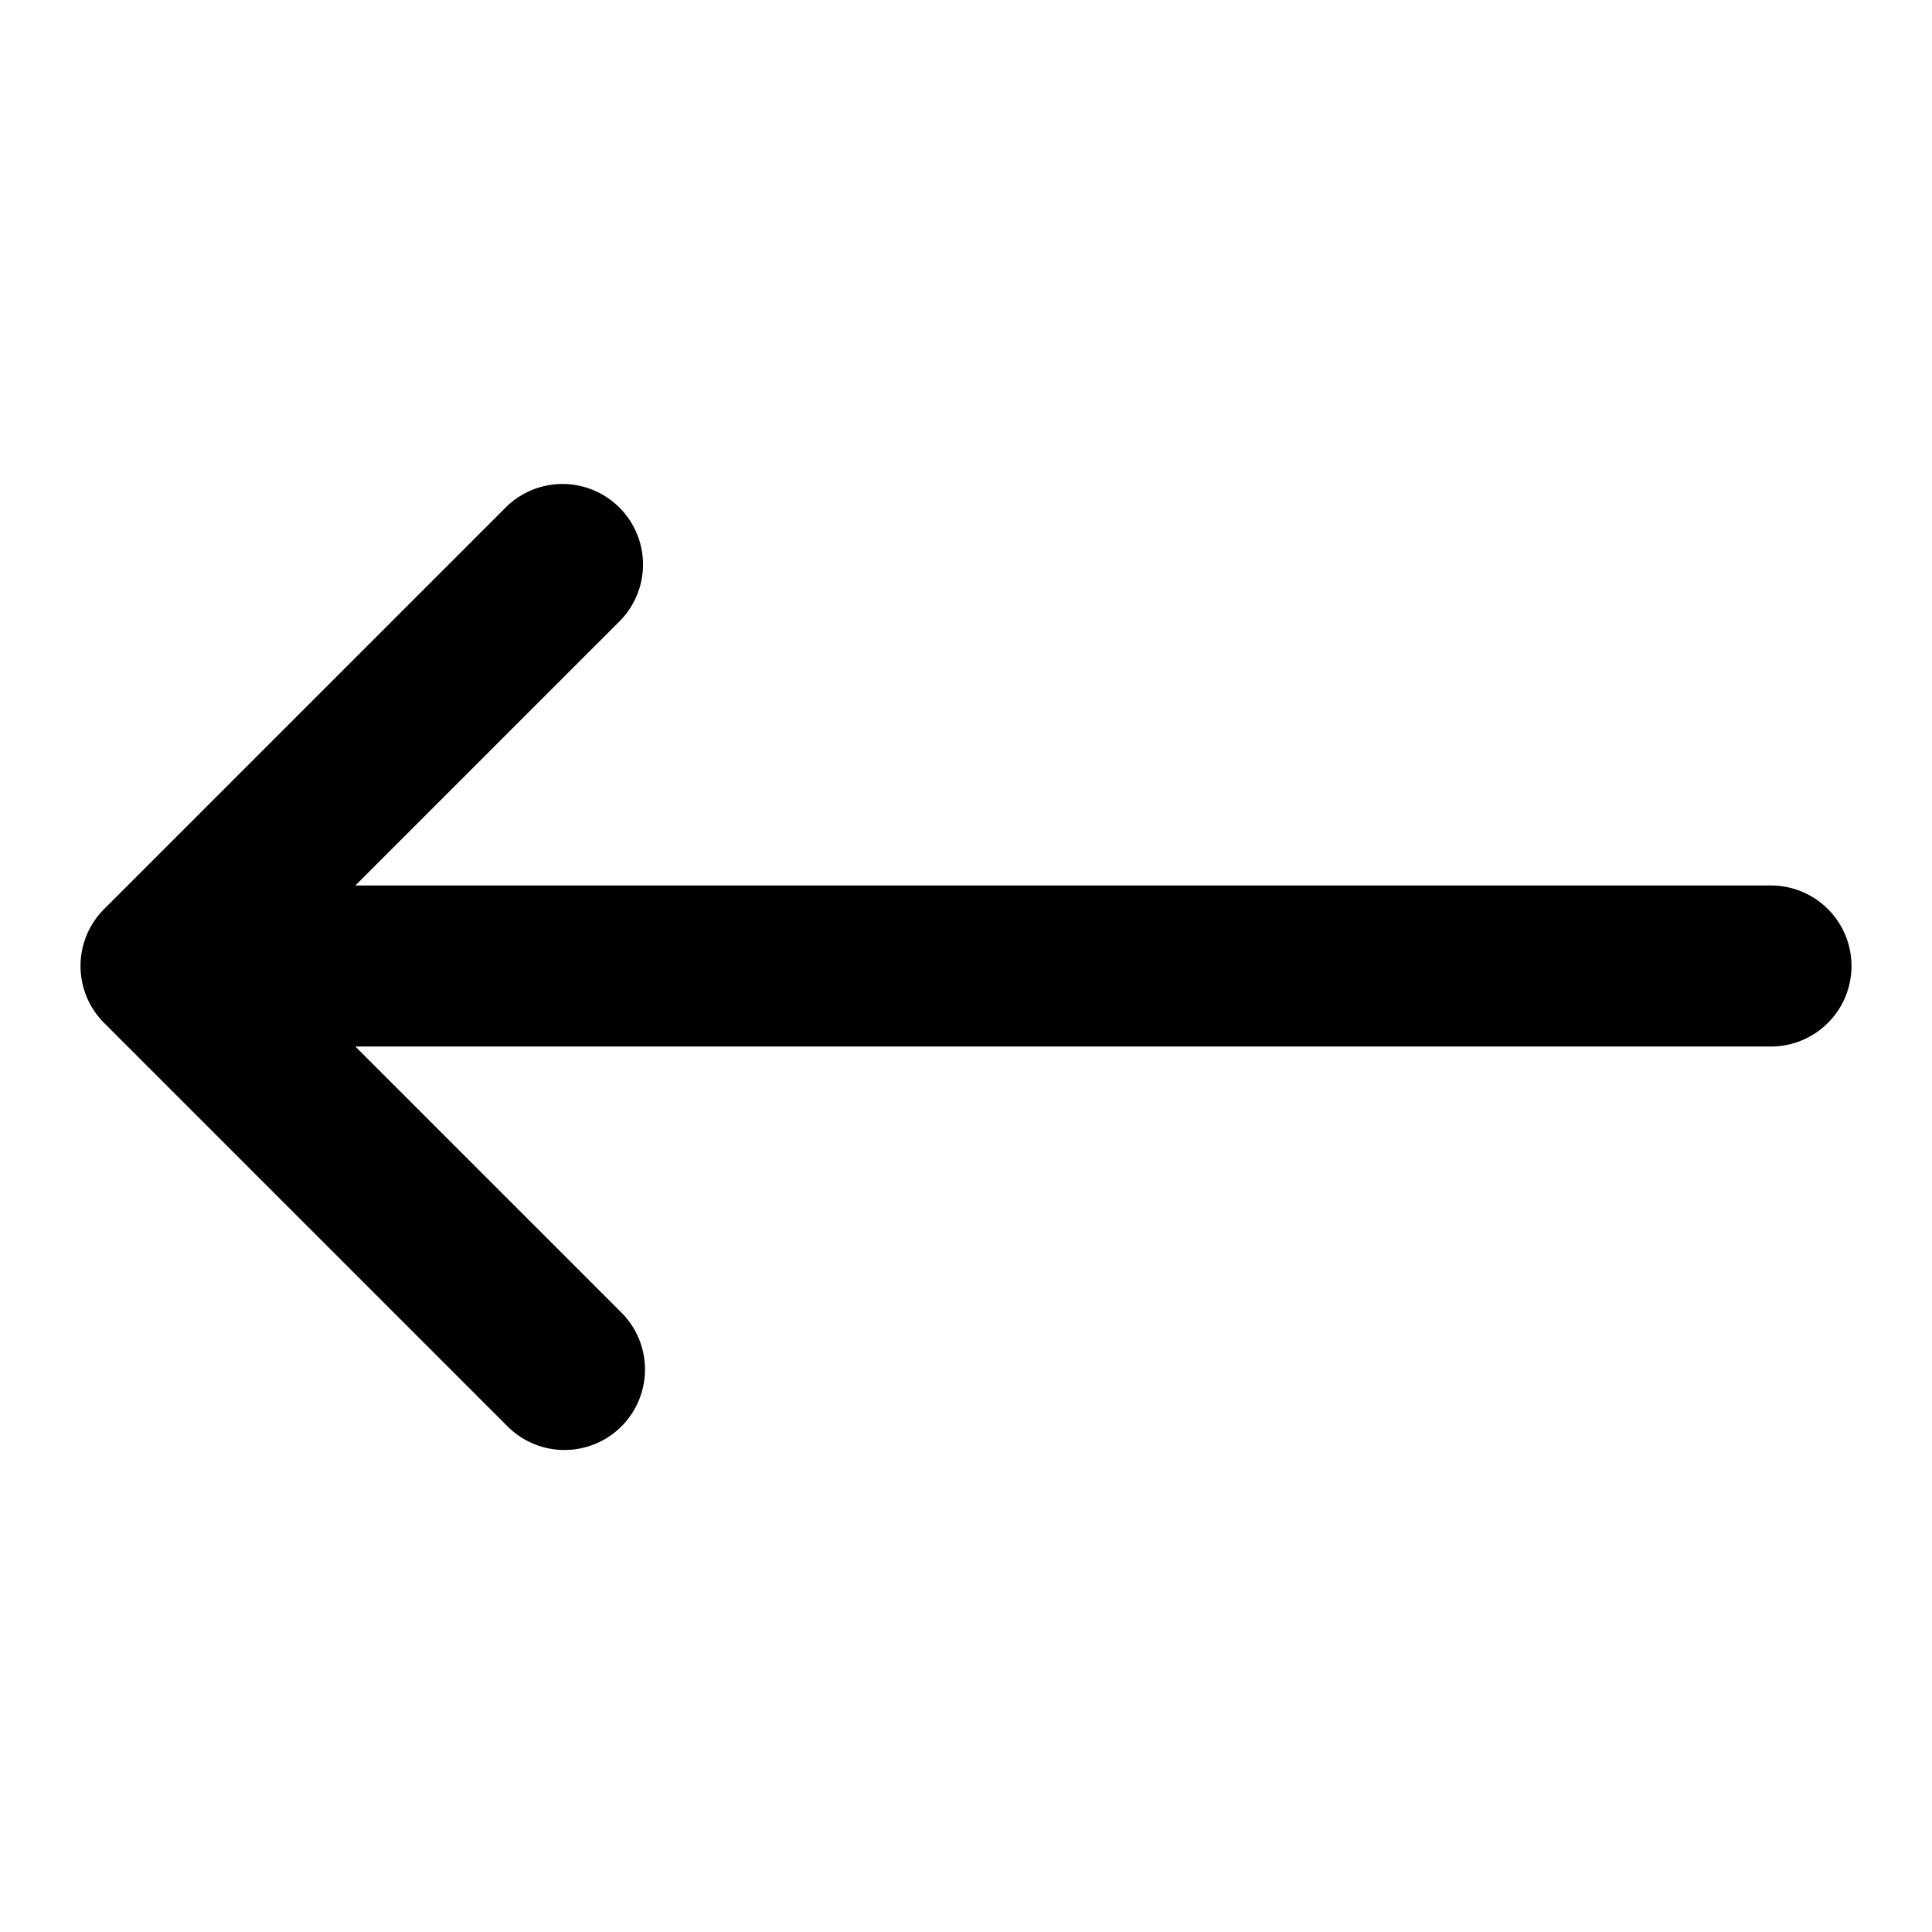
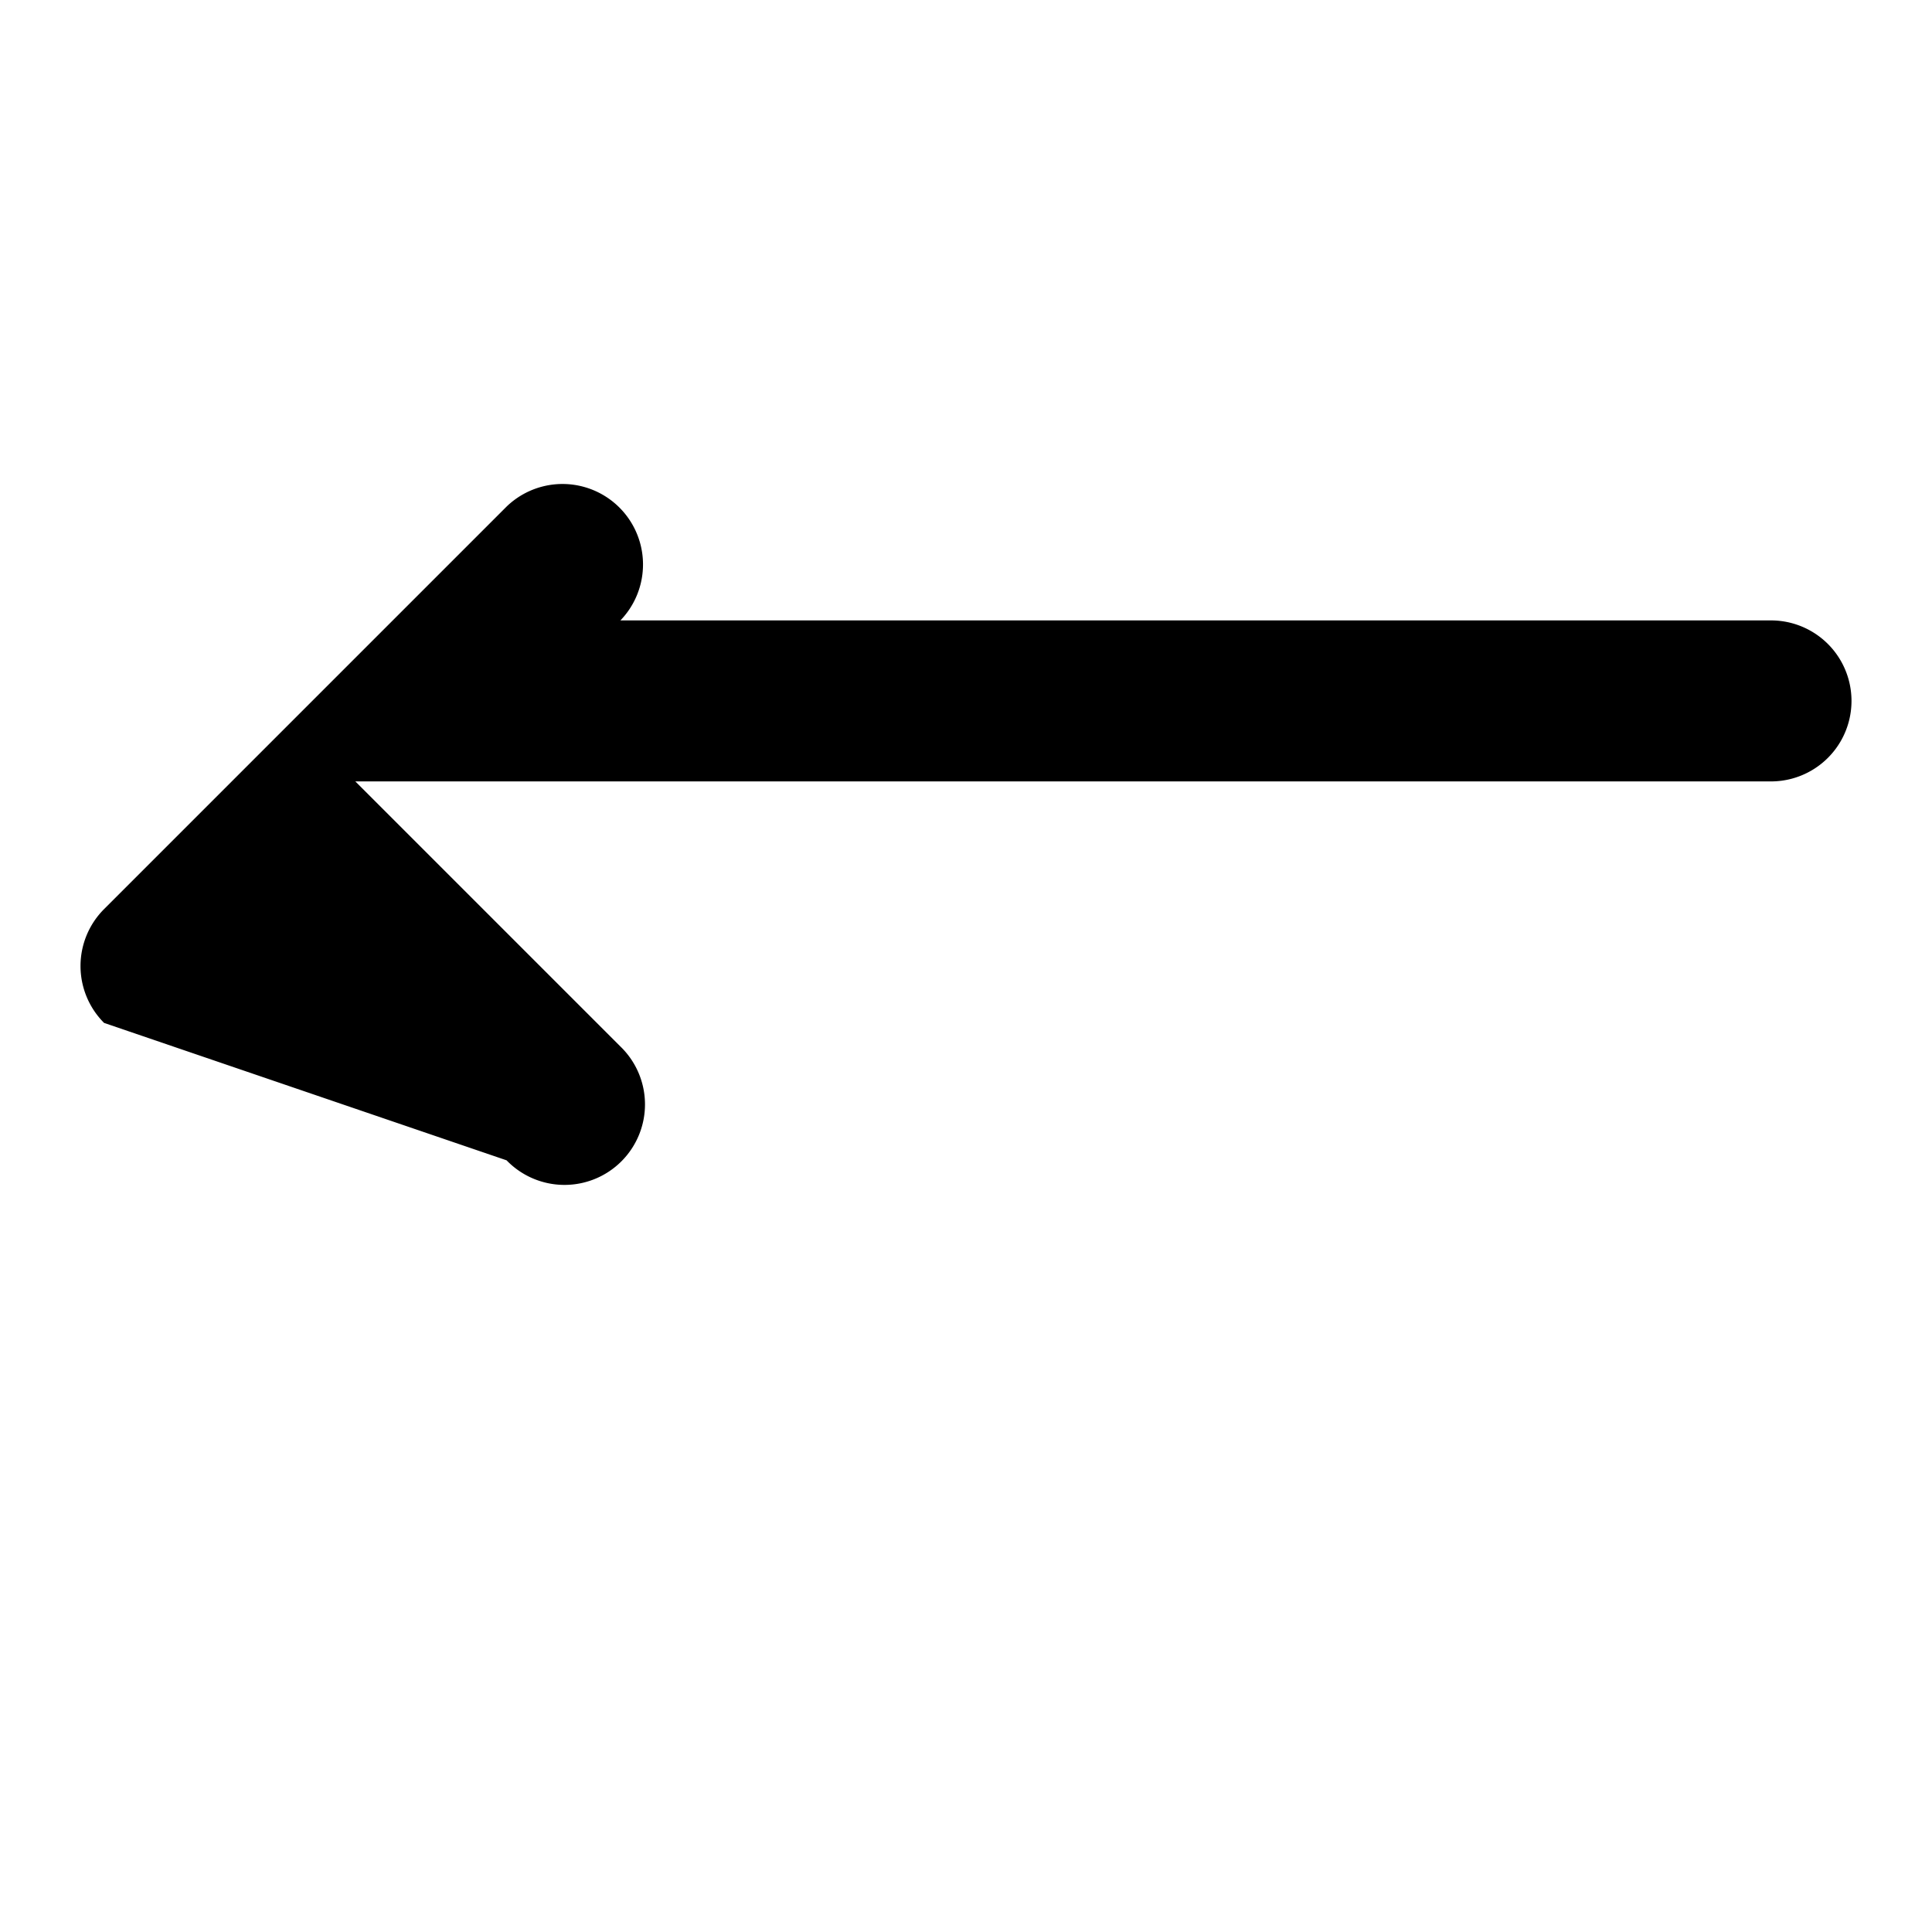
<svg xmlns="http://www.w3.org/2000/svg" fill="#000000" width="800px" height="800px" viewBox="0 0 24 24">
-   <path d="M1.293,12.707a1,1,0,0,1,0-1.414l5-5A1,1,0,0,1,7.707,7.707L4.414,11H22a1,1,0,0,1,0,2H4.414l3.293,3.293a1,1,0,1,1-1.414,1.414Z" />
+   <path d="M1.293,12.707a1,1,0,0,1,0-1.414l5-5A1,1,0,0,1,7.707,7.707H22a1,1,0,0,1,0,2H4.414l3.293,3.293a1,1,0,1,1-1.414,1.414Z" />
</svg>